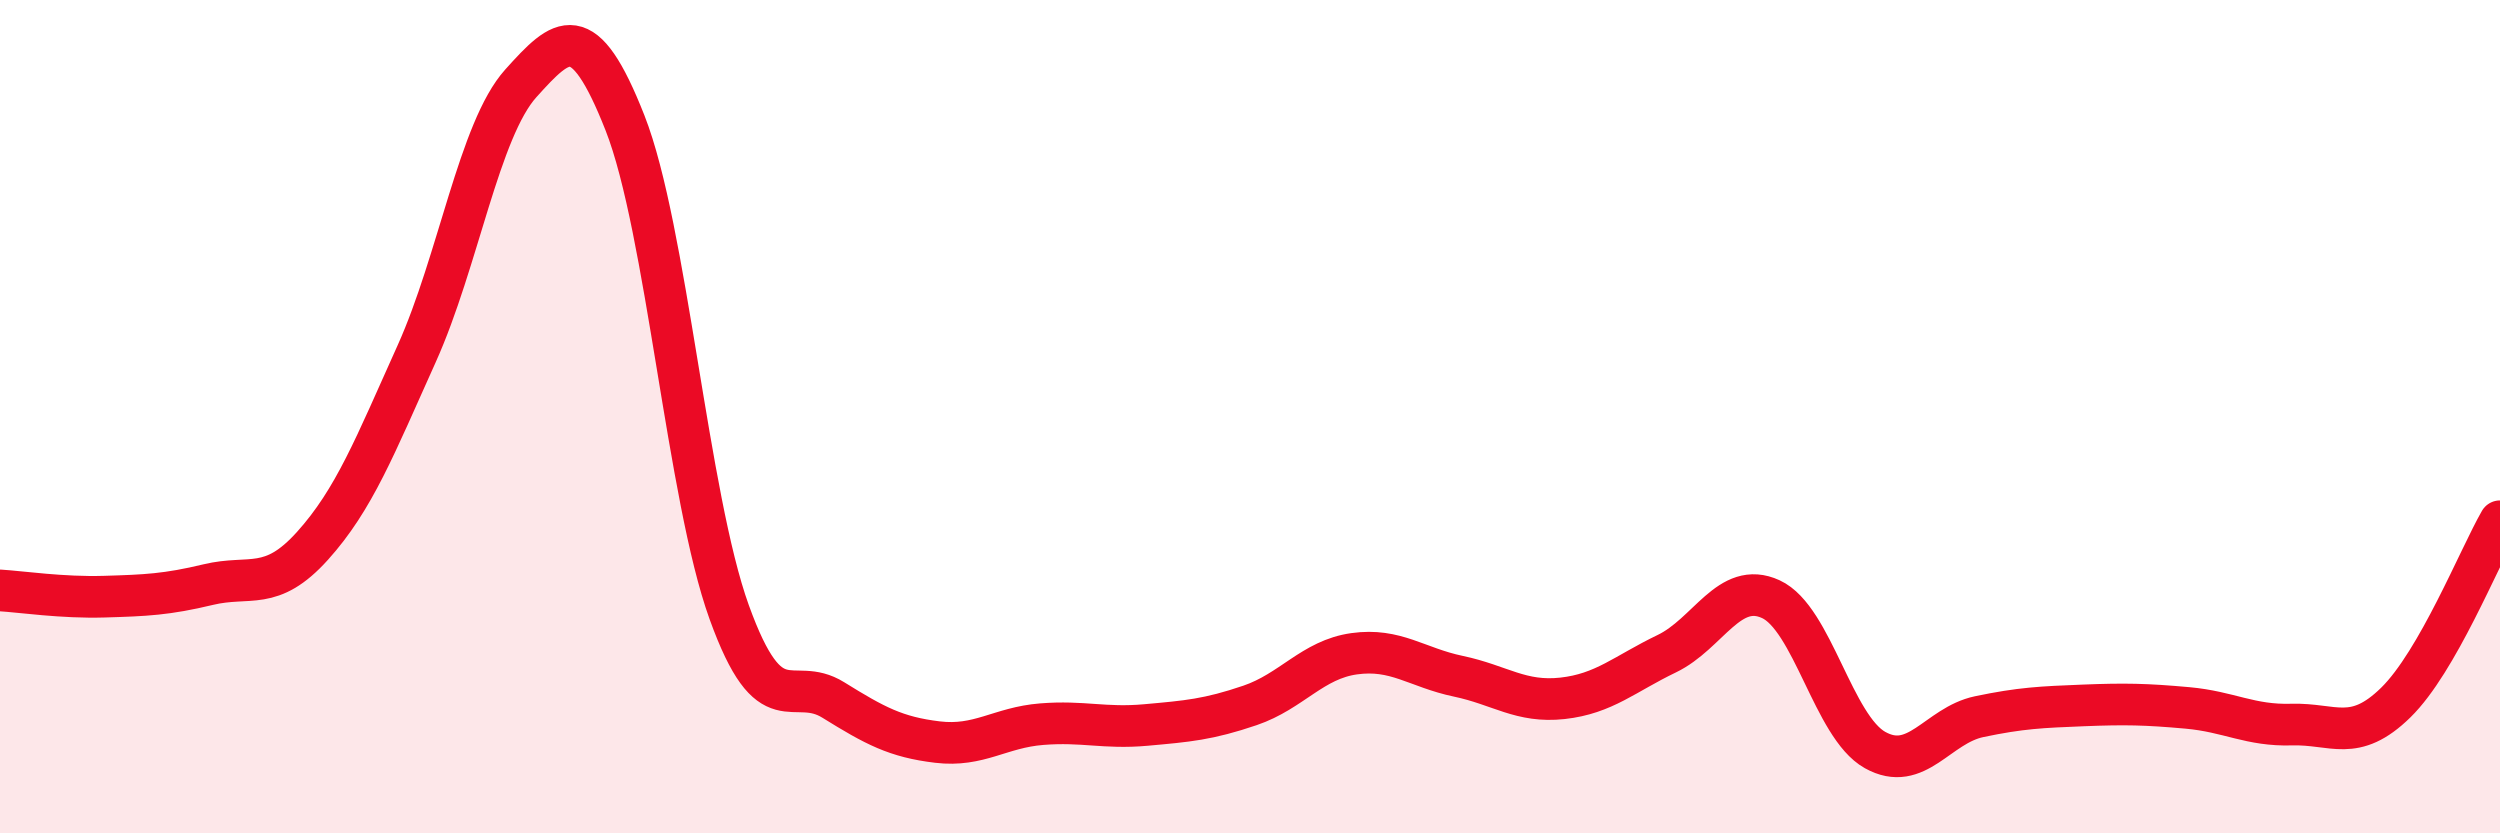
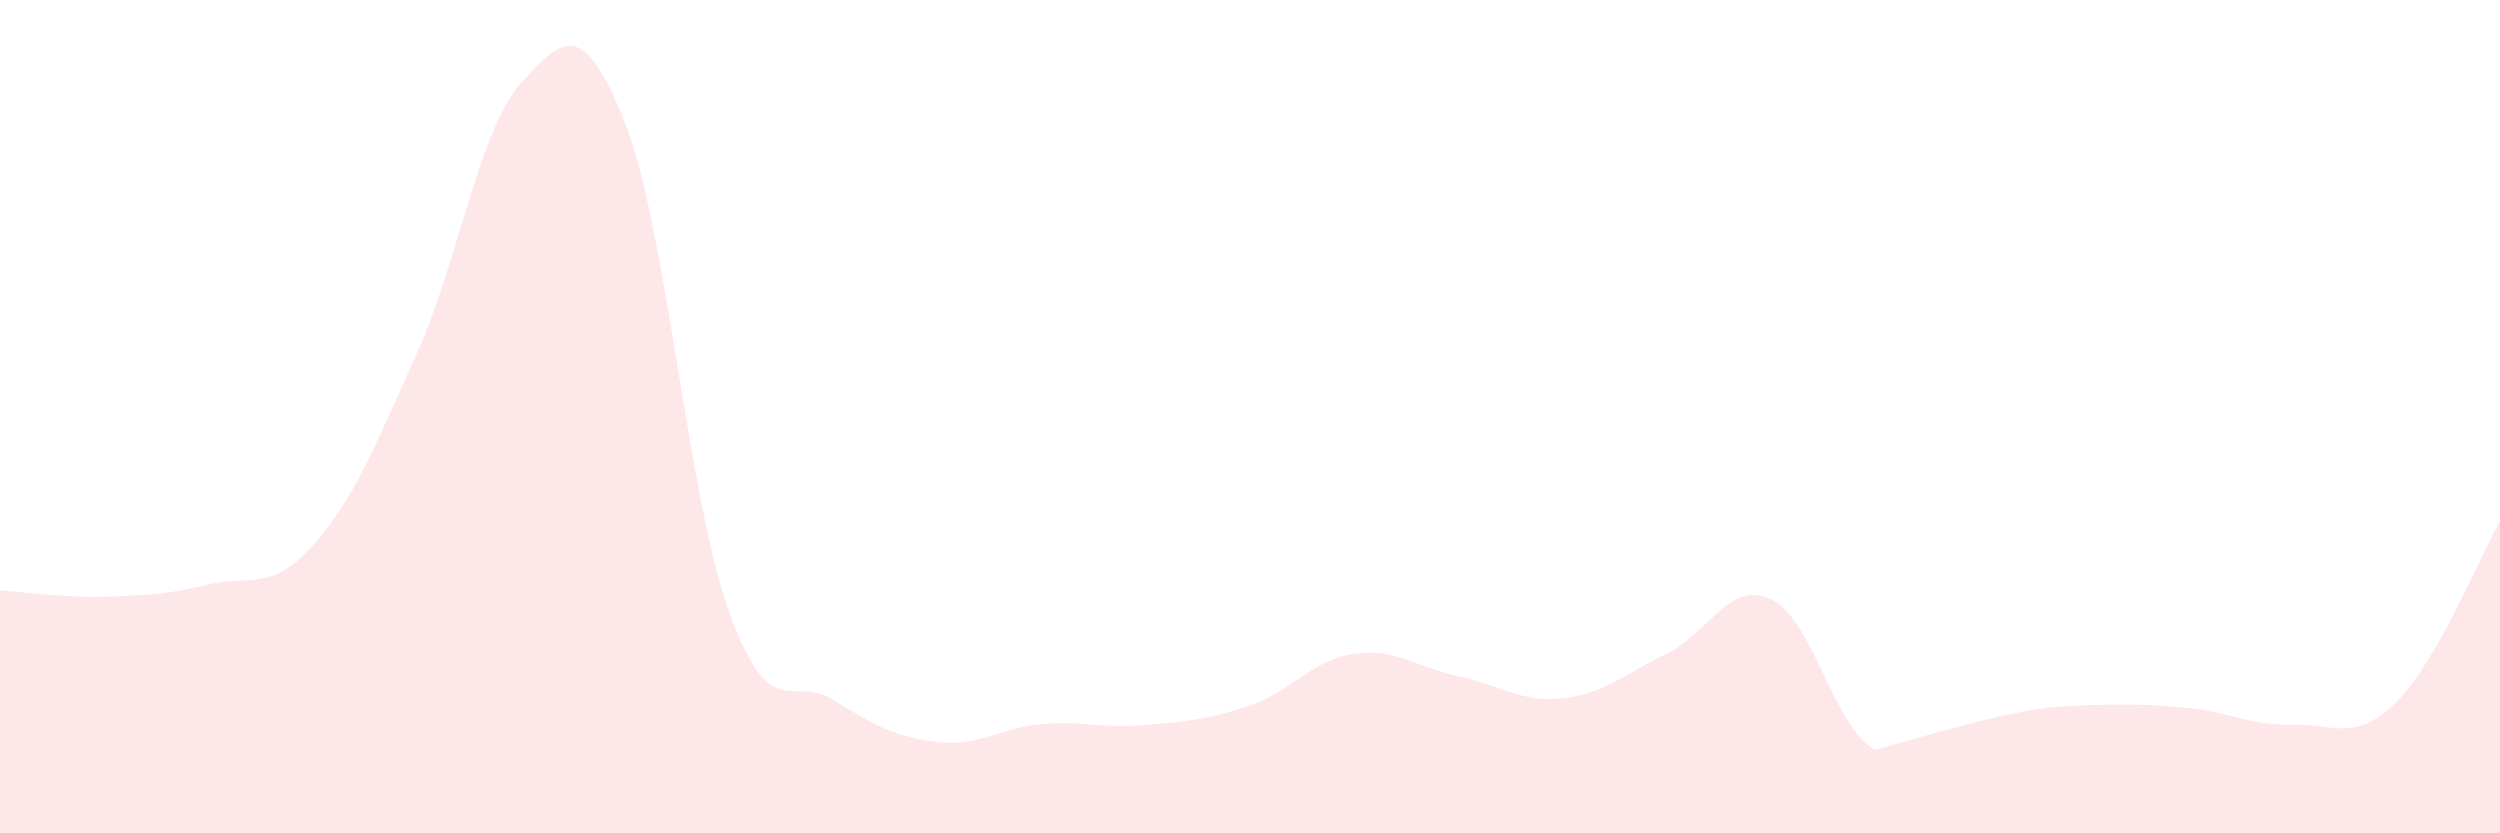
<svg xmlns="http://www.w3.org/2000/svg" width="60" height="20" viewBox="0 0 60 20">
-   <path d="M 0,14.17 C 0.5,14.2 1.5,14.35 2.5,14.32 C 3.5,14.29 4,14.27 5,14.03 C 6,13.79 6.5,14.21 7.5,13.1 C 8.5,11.99 9,10.71 10,8.49 C 11,6.27 11.5,3.11 12.5,2 C 13.5,0.89 14,0.41 15,2.95 C 16,5.49 16.5,11.92 17.5,14.69 C 18.5,17.46 19,16.18 20,16.8 C 21,17.42 21.5,17.69 22.5,17.81 C 23.5,17.93 24,17.46 25,17.38 C 26,17.3 26.5,17.49 27.5,17.4 C 28.5,17.31 29,17.27 30,16.93 C 31,16.59 31.5,15.83 32.5,15.69 C 33.5,15.55 34,16.02 35,16.23 C 36,16.44 36.5,16.87 37.5,16.76 C 38.5,16.65 39,16.17 40,15.69 C 41,15.21 41.5,13.92 42.5,14.38 C 43.5,14.84 44,17.44 45,18 C 46,18.56 46.5,17.41 47.5,17.2 C 48.5,16.99 49,16.97 50,16.93 C 51,16.89 51.5,16.9 52.5,16.99 C 53.5,17.08 54,17.42 55,17.39 C 56,17.36 56.5,17.84 57.5,16.86 C 58.5,15.88 59.5,13.38 60,12.51L60 20L0 20Z" fill="#EB0A25" opacity="0.1" stroke-linecap="round" stroke-linejoin="round" />
-   <path d="M 0,14.17 C 0.5,14.2 1.5,14.35 2.5,14.32 C 3.5,14.29 4,14.27 5,14.03 C 6,13.79 6.5,14.21 7.5,13.1 C 8.5,11.99 9,10.71 10,8.49 C 11,6.27 11.5,3.11 12.5,2 C 13.5,0.89 14,0.41 15,2.95 C 16,5.49 16.5,11.92 17.5,14.69 C 18.5,17.46 19,16.18 20,16.8 C 21,17.42 21.5,17.69 22.5,17.81 C 23.5,17.93 24,17.46 25,17.38 C 26,17.3 26.5,17.49 27.5,17.4 C 28.5,17.31 29,17.27 30,16.93 C 31,16.59 31.5,15.83 32.5,15.69 C 33.5,15.55 34,16.02 35,16.23 C 36,16.44 36.5,16.87 37.5,16.76 C 38.5,16.65 39,16.17 40,15.69 C 41,15.21 41.5,13.92 42.5,14.38 C 43.5,14.84 44,17.44 45,18 C 46,18.56 46.5,17.41 47.5,17.2 C 48.5,16.99 49,16.97 50,16.93 C 51,16.89 51.5,16.9 52.5,16.99 C 53.5,17.08 54,17.42 55,17.39 C 56,17.36 56.5,17.84 57.5,16.86 C 58.5,15.88 59.5,13.38 60,12.51" stroke="#EB0A25" stroke-width="1" fill="none" stroke-linecap="round" stroke-linejoin="round" />
+   <path d="M 0,14.17 C 0.5,14.2 1.5,14.35 2.5,14.32 C 3.5,14.29 4,14.27 5,14.03 C 6,13.79 6.5,14.21 7.5,13.1 C 8.5,11.99 9,10.71 10,8.49 C 11,6.27 11.5,3.11 12.5,2 C 13.5,0.89 14,0.41 15,2.95 C 16,5.49 16.5,11.92 17.5,14.69 C 18.5,17.46 19,16.18 20,16.8 C 21,17.42 21.5,17.69 22.5,17.81 C 23.5,17.93 24,17.46 25,17.38 C 26,17.3 26.5,17.49 27.5,17.4 C 28.5,17.31 29,17.27 30,16.93 C 31,16.59 31.5,15.83 32.5,15.69 C 33.5,15.55 34,16.02 35,16.23 C 36,16.44 36.5,16.87 37.5,16.76 C 38.5,16.65 39,16.17 40,15.69 C 41,15.21 41.5,13.92 42.5,14.38 C 43.5,14.84 44,17.44 45,18 C 48.5,16.99 49,16.97 50,16.93 C 51,16.89 51.5,16.9 52.5,16.99 C 53.5,17.08 54,17.42 55,17.39 C 56,17.36 56.5,17.84 57.5,16.86 C 58.5,15.88 59.5,13.38 60,12.51L60 20L0 20Z" fill="#EB0A25" opacity="0.1" stroke-linecap="round" stroke-linejoin="round" />
</svg>